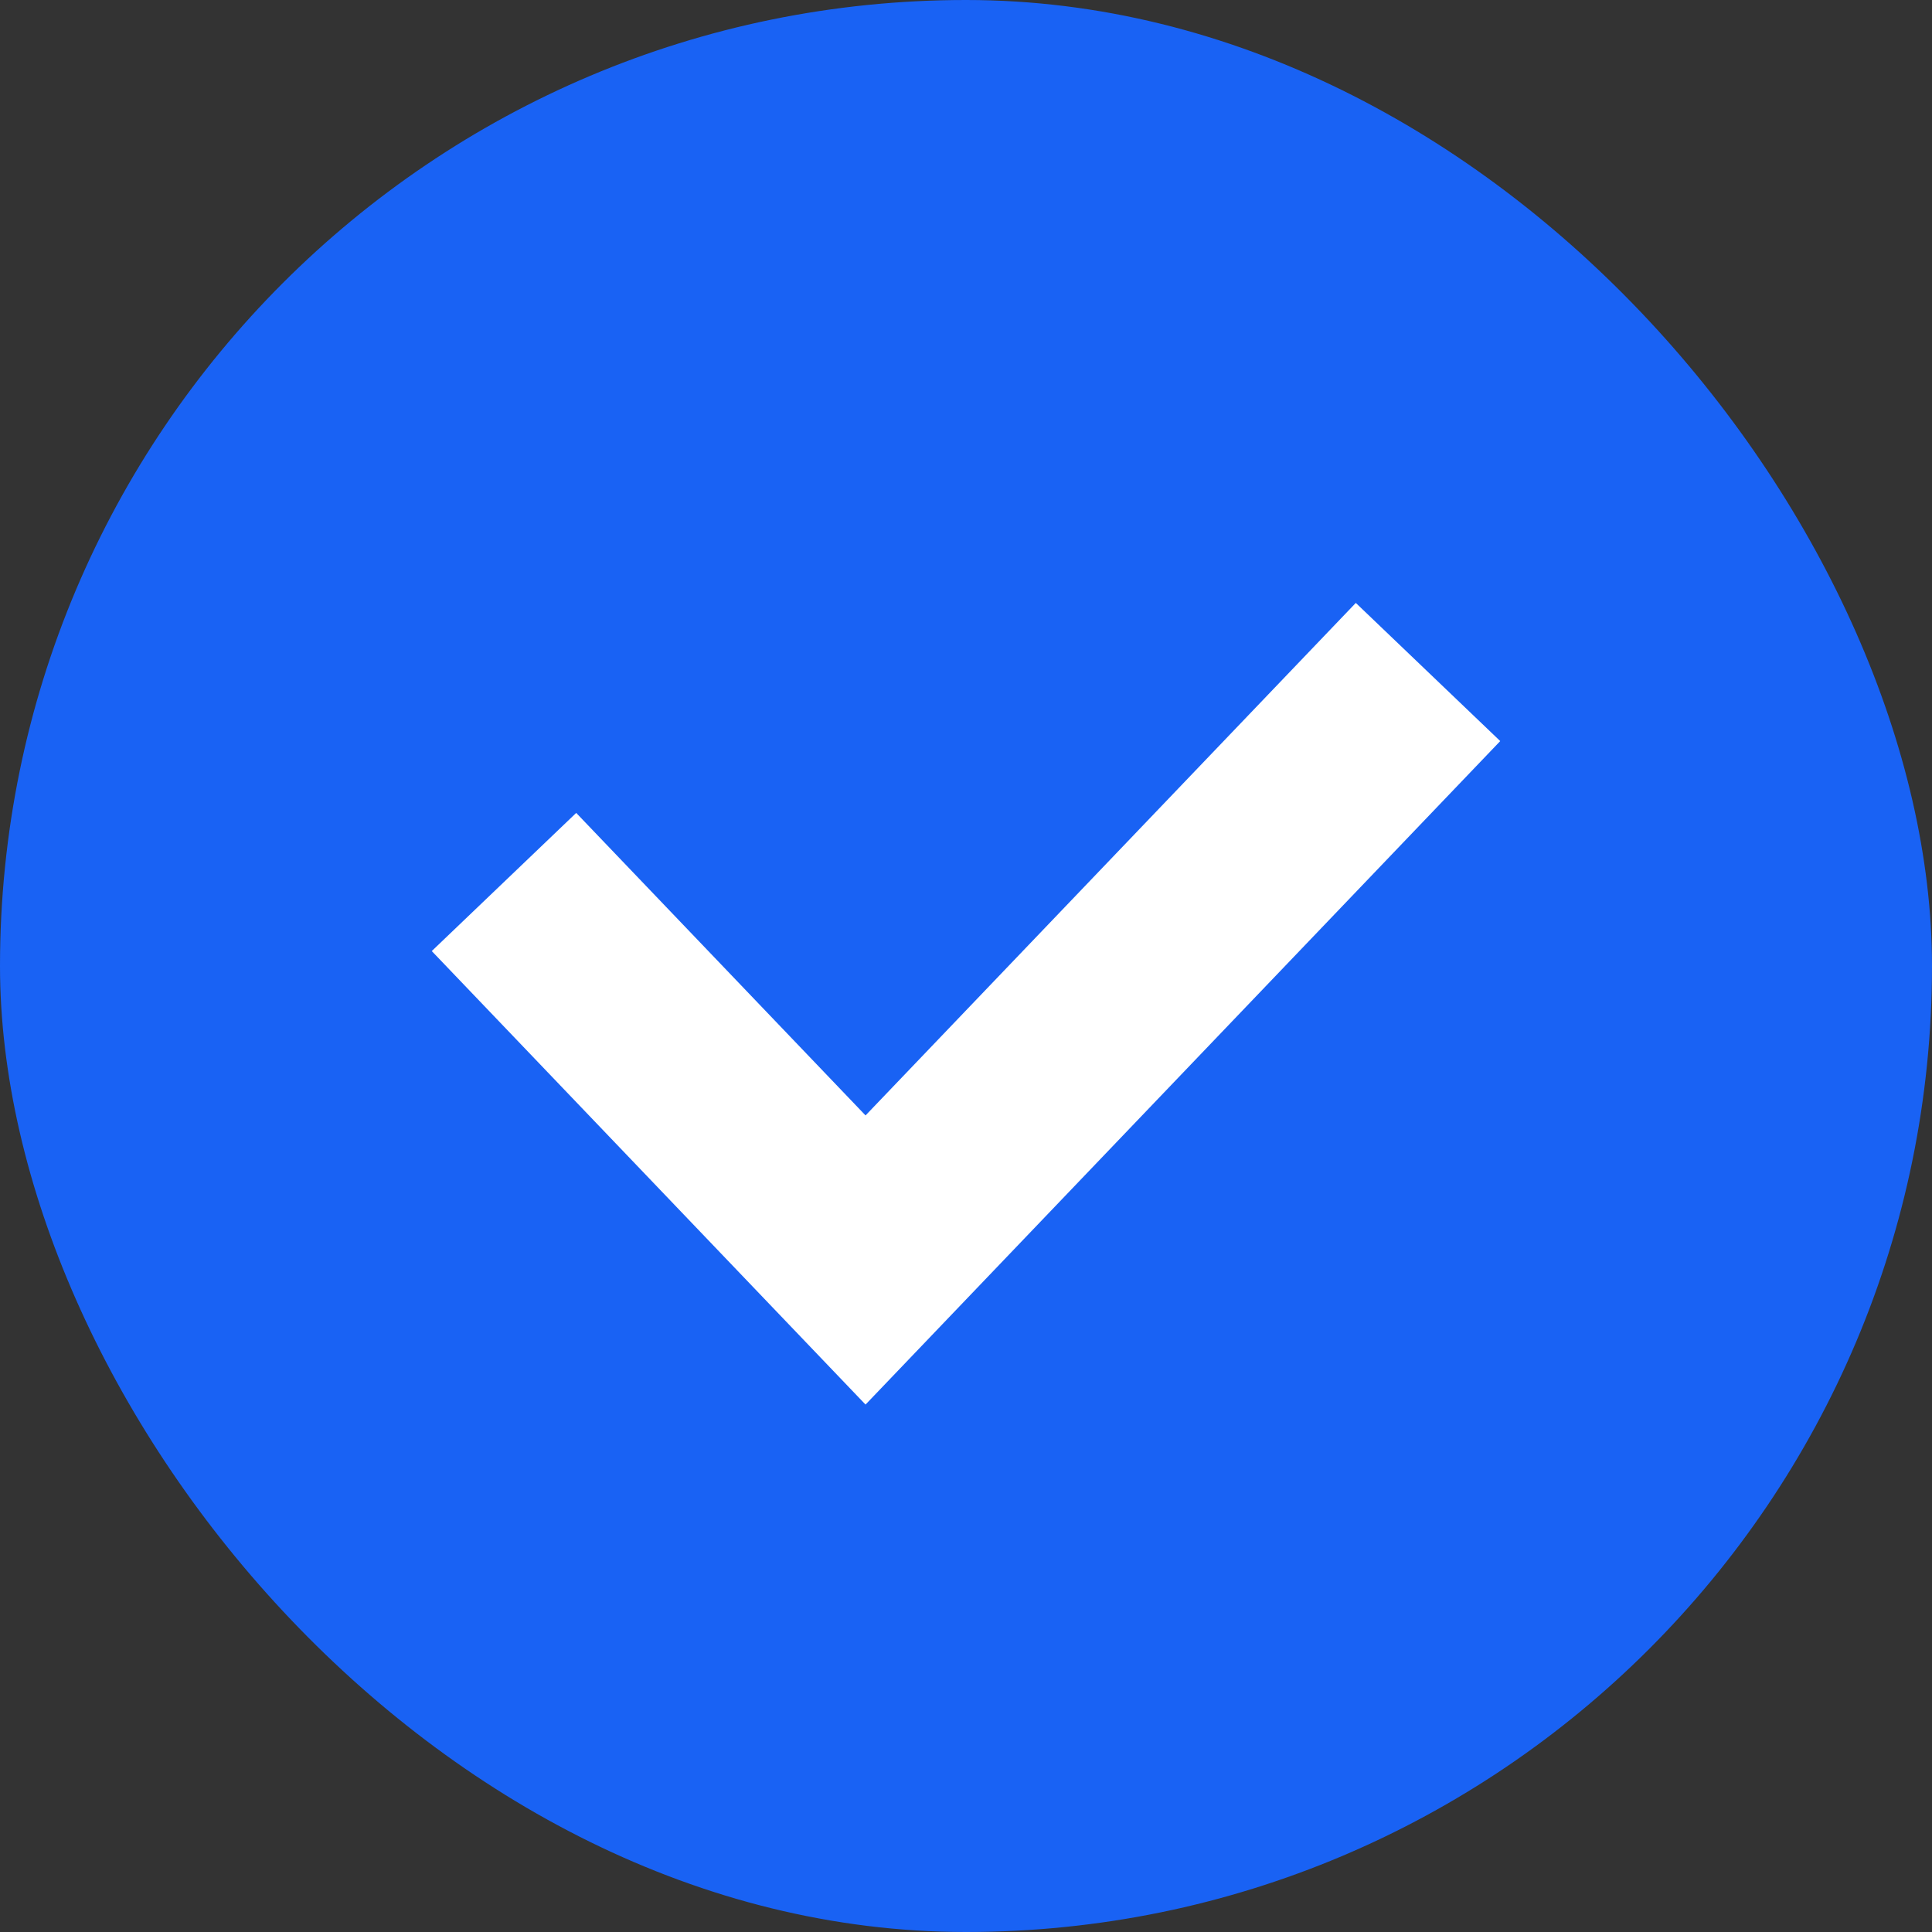
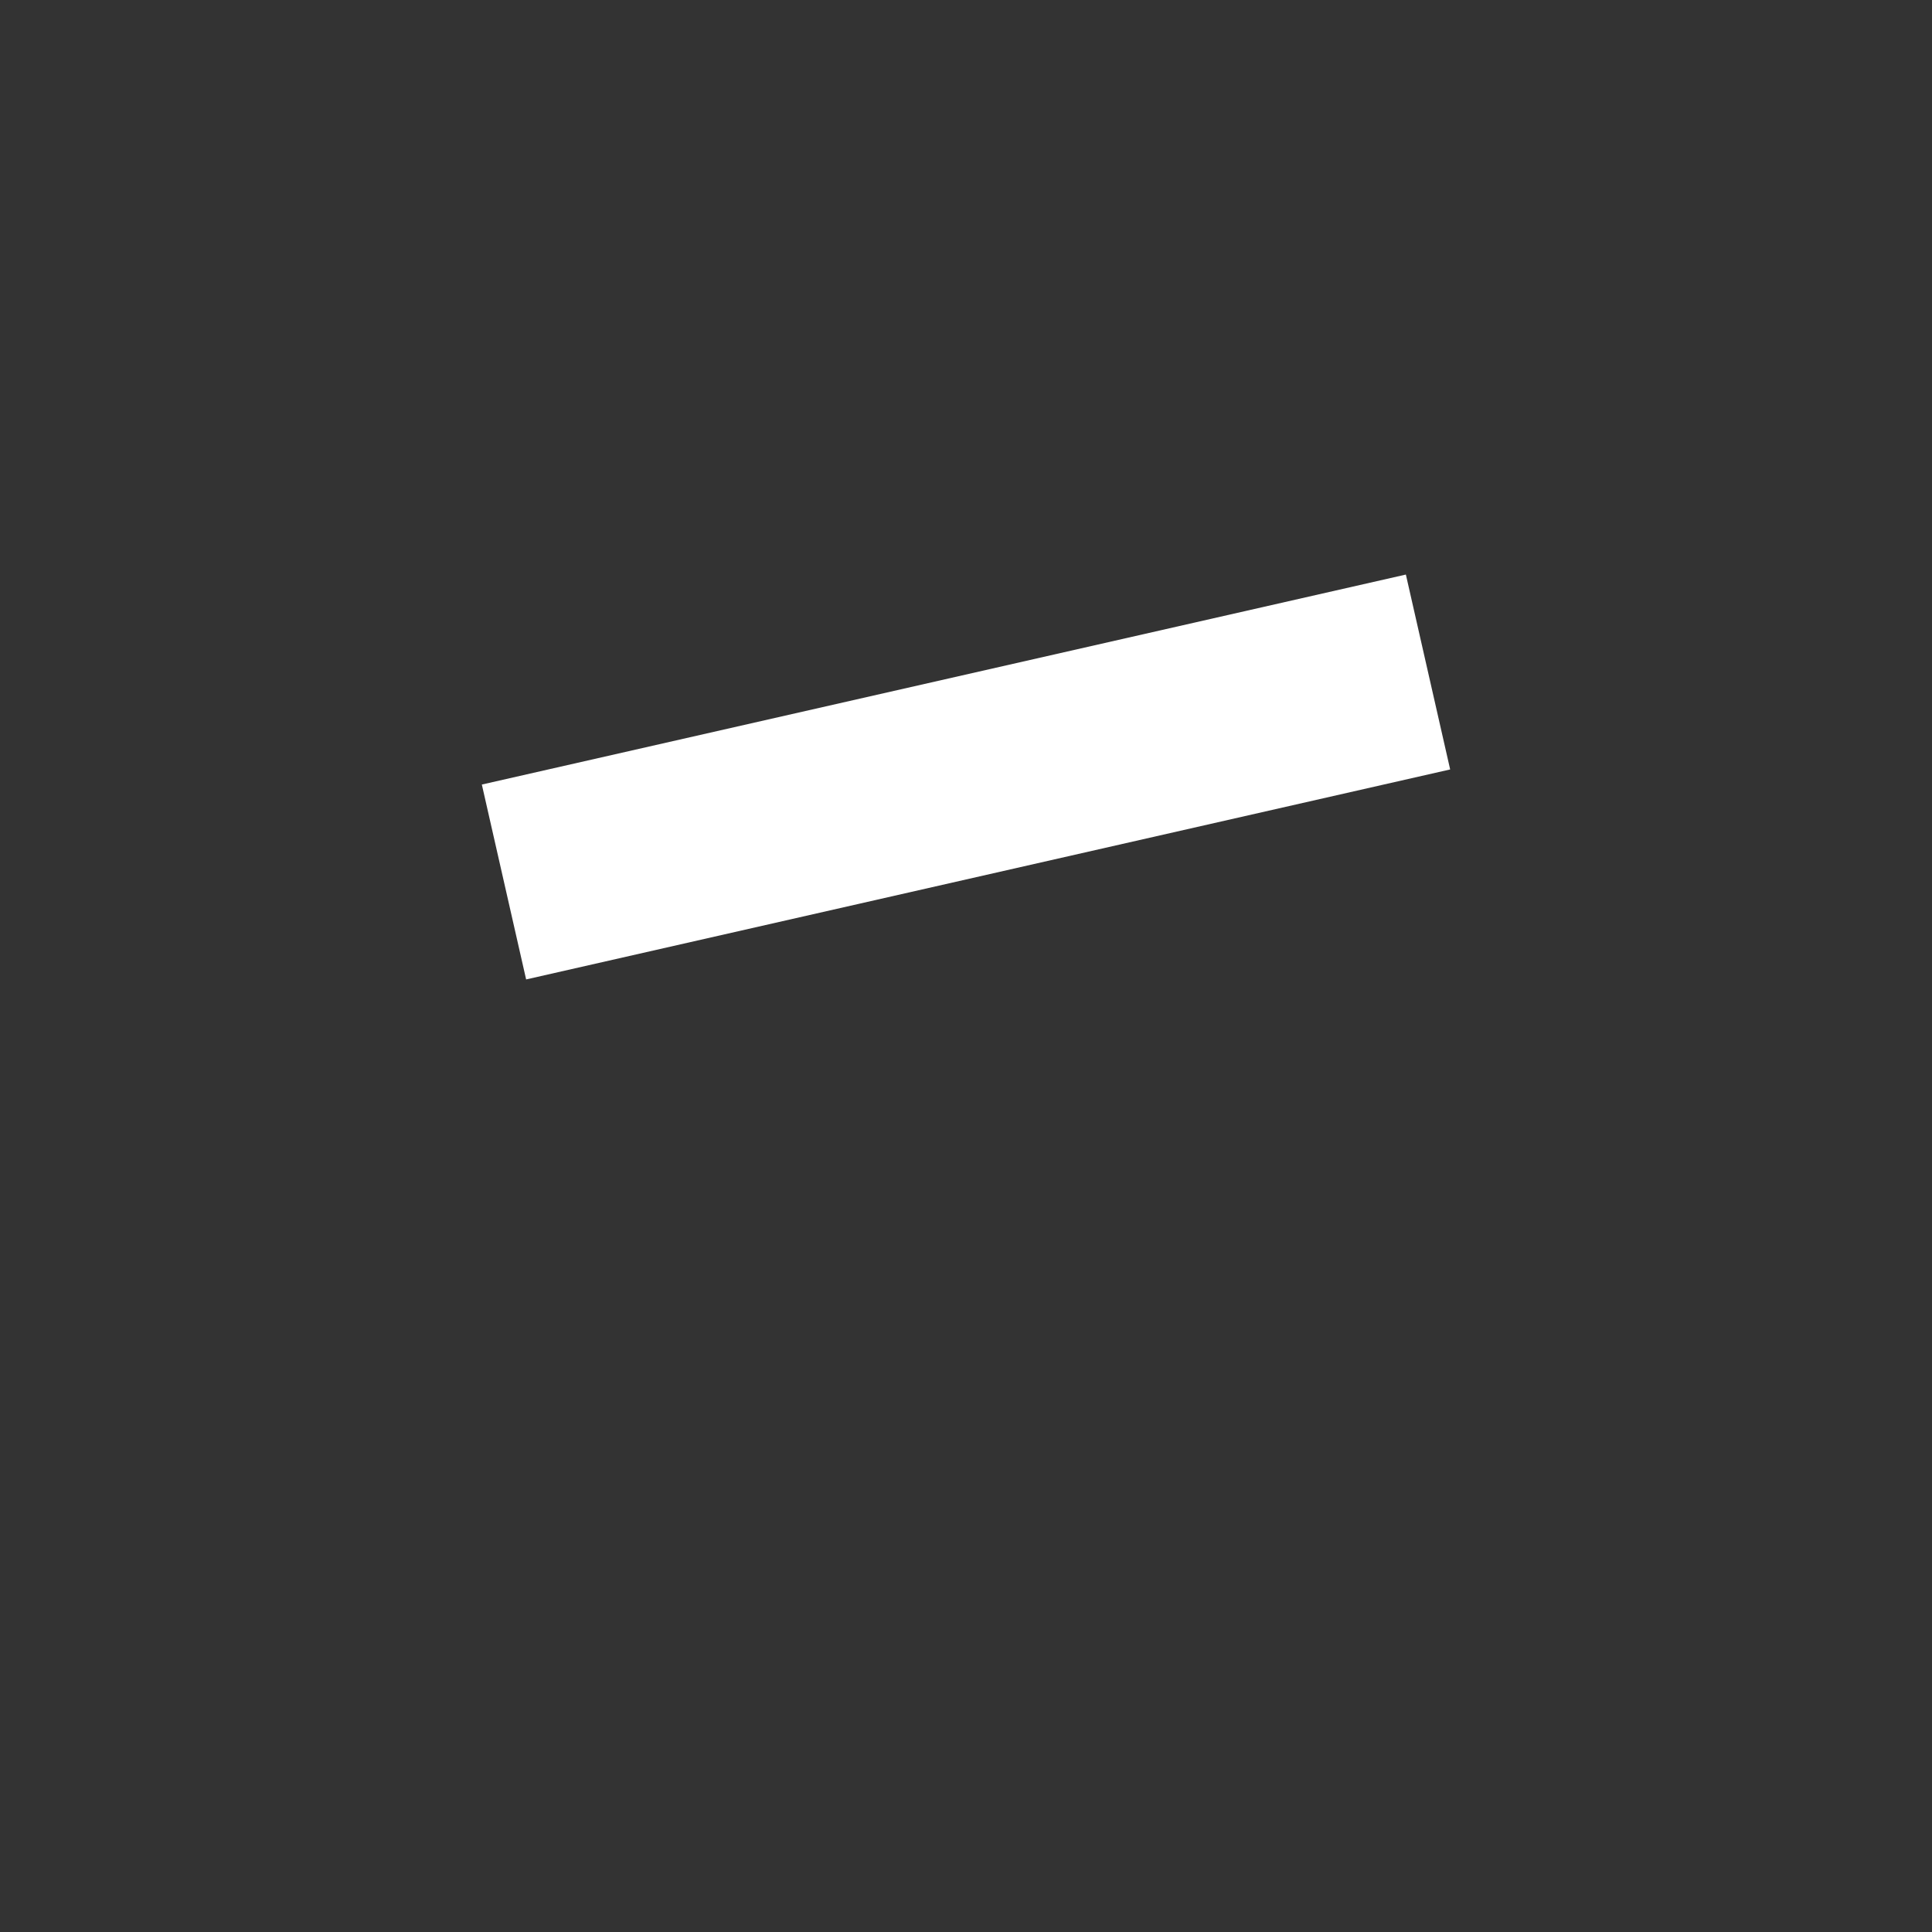
<svg xmlns="http://www.w3.org/2000/svg" width="29" height="29" viewBox="0 0 29 29" fill="none">
  <rect x="0" y="0" width="29" height="29" fill="#333333" stroke="none" />
-   <rect width="29" height="29" rx="14.5" fill="#1962F4" />
-   <path d="M7.565 13.239L12.992 18.913L21.435 10.087" stroke="white" stroke-width="3" />
+   <path d="M7.565 13.239L21.435 10.087" stroke="white" stroke-width="3" />
</svg>